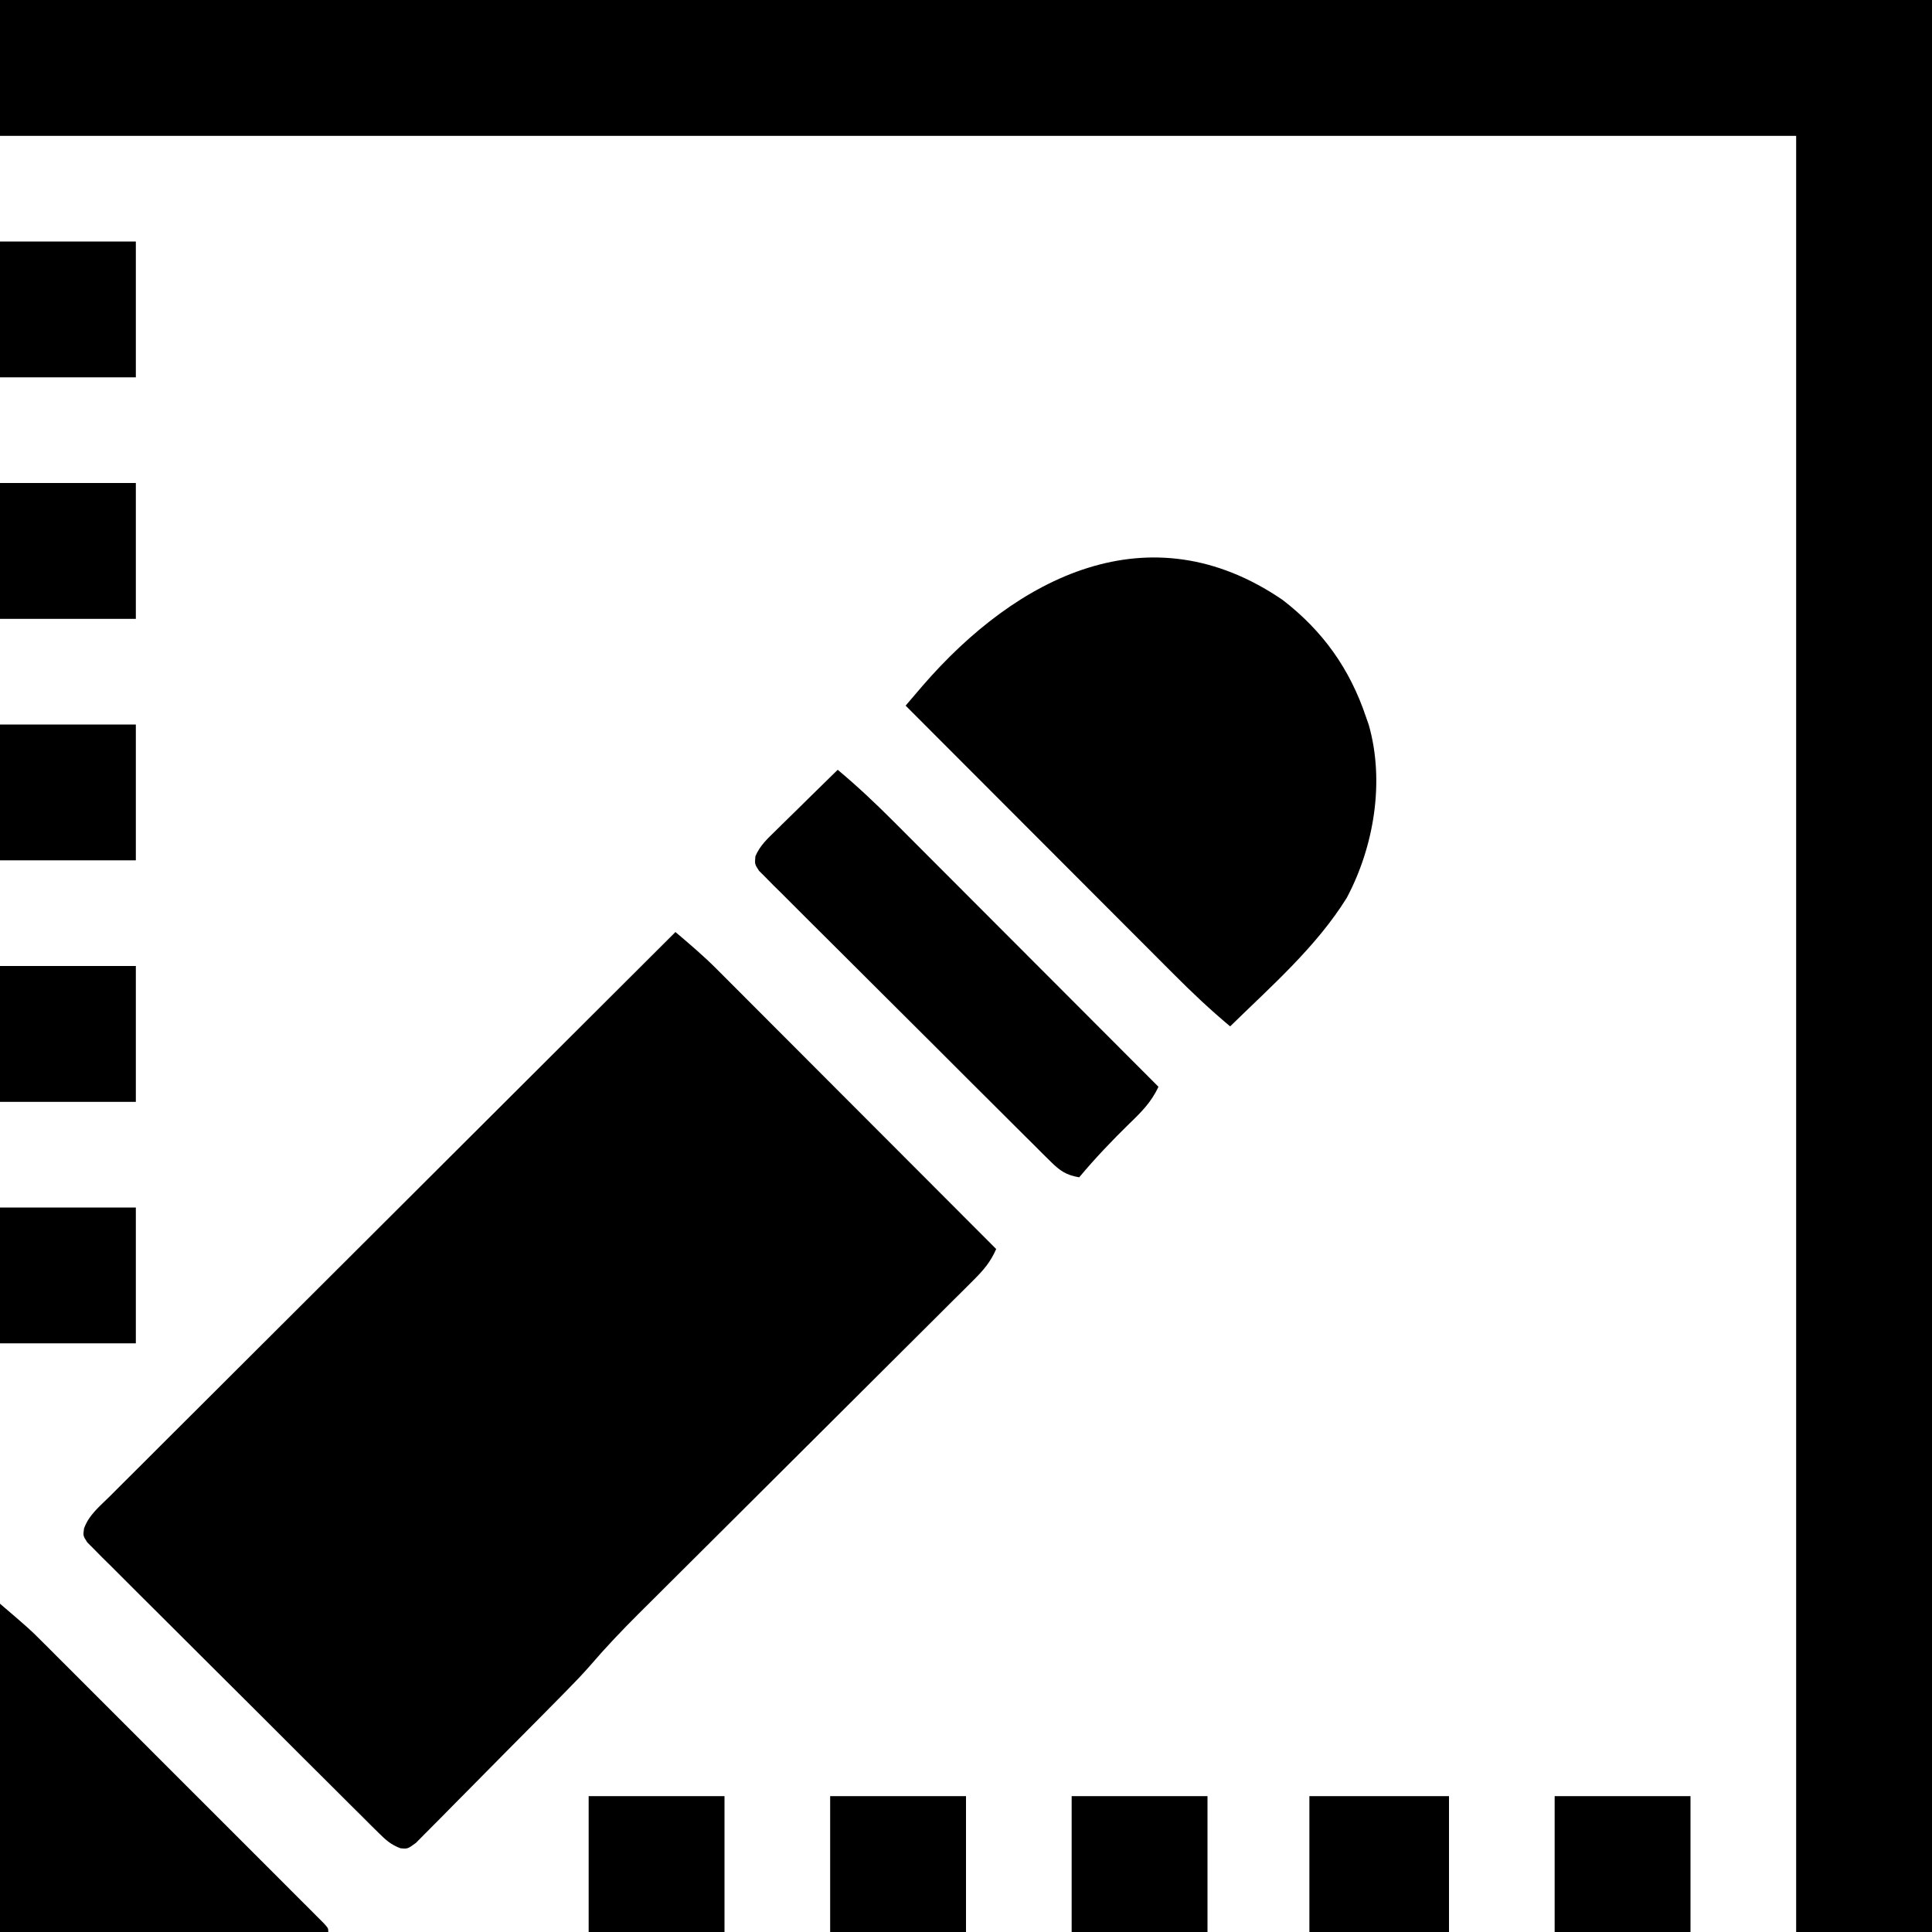
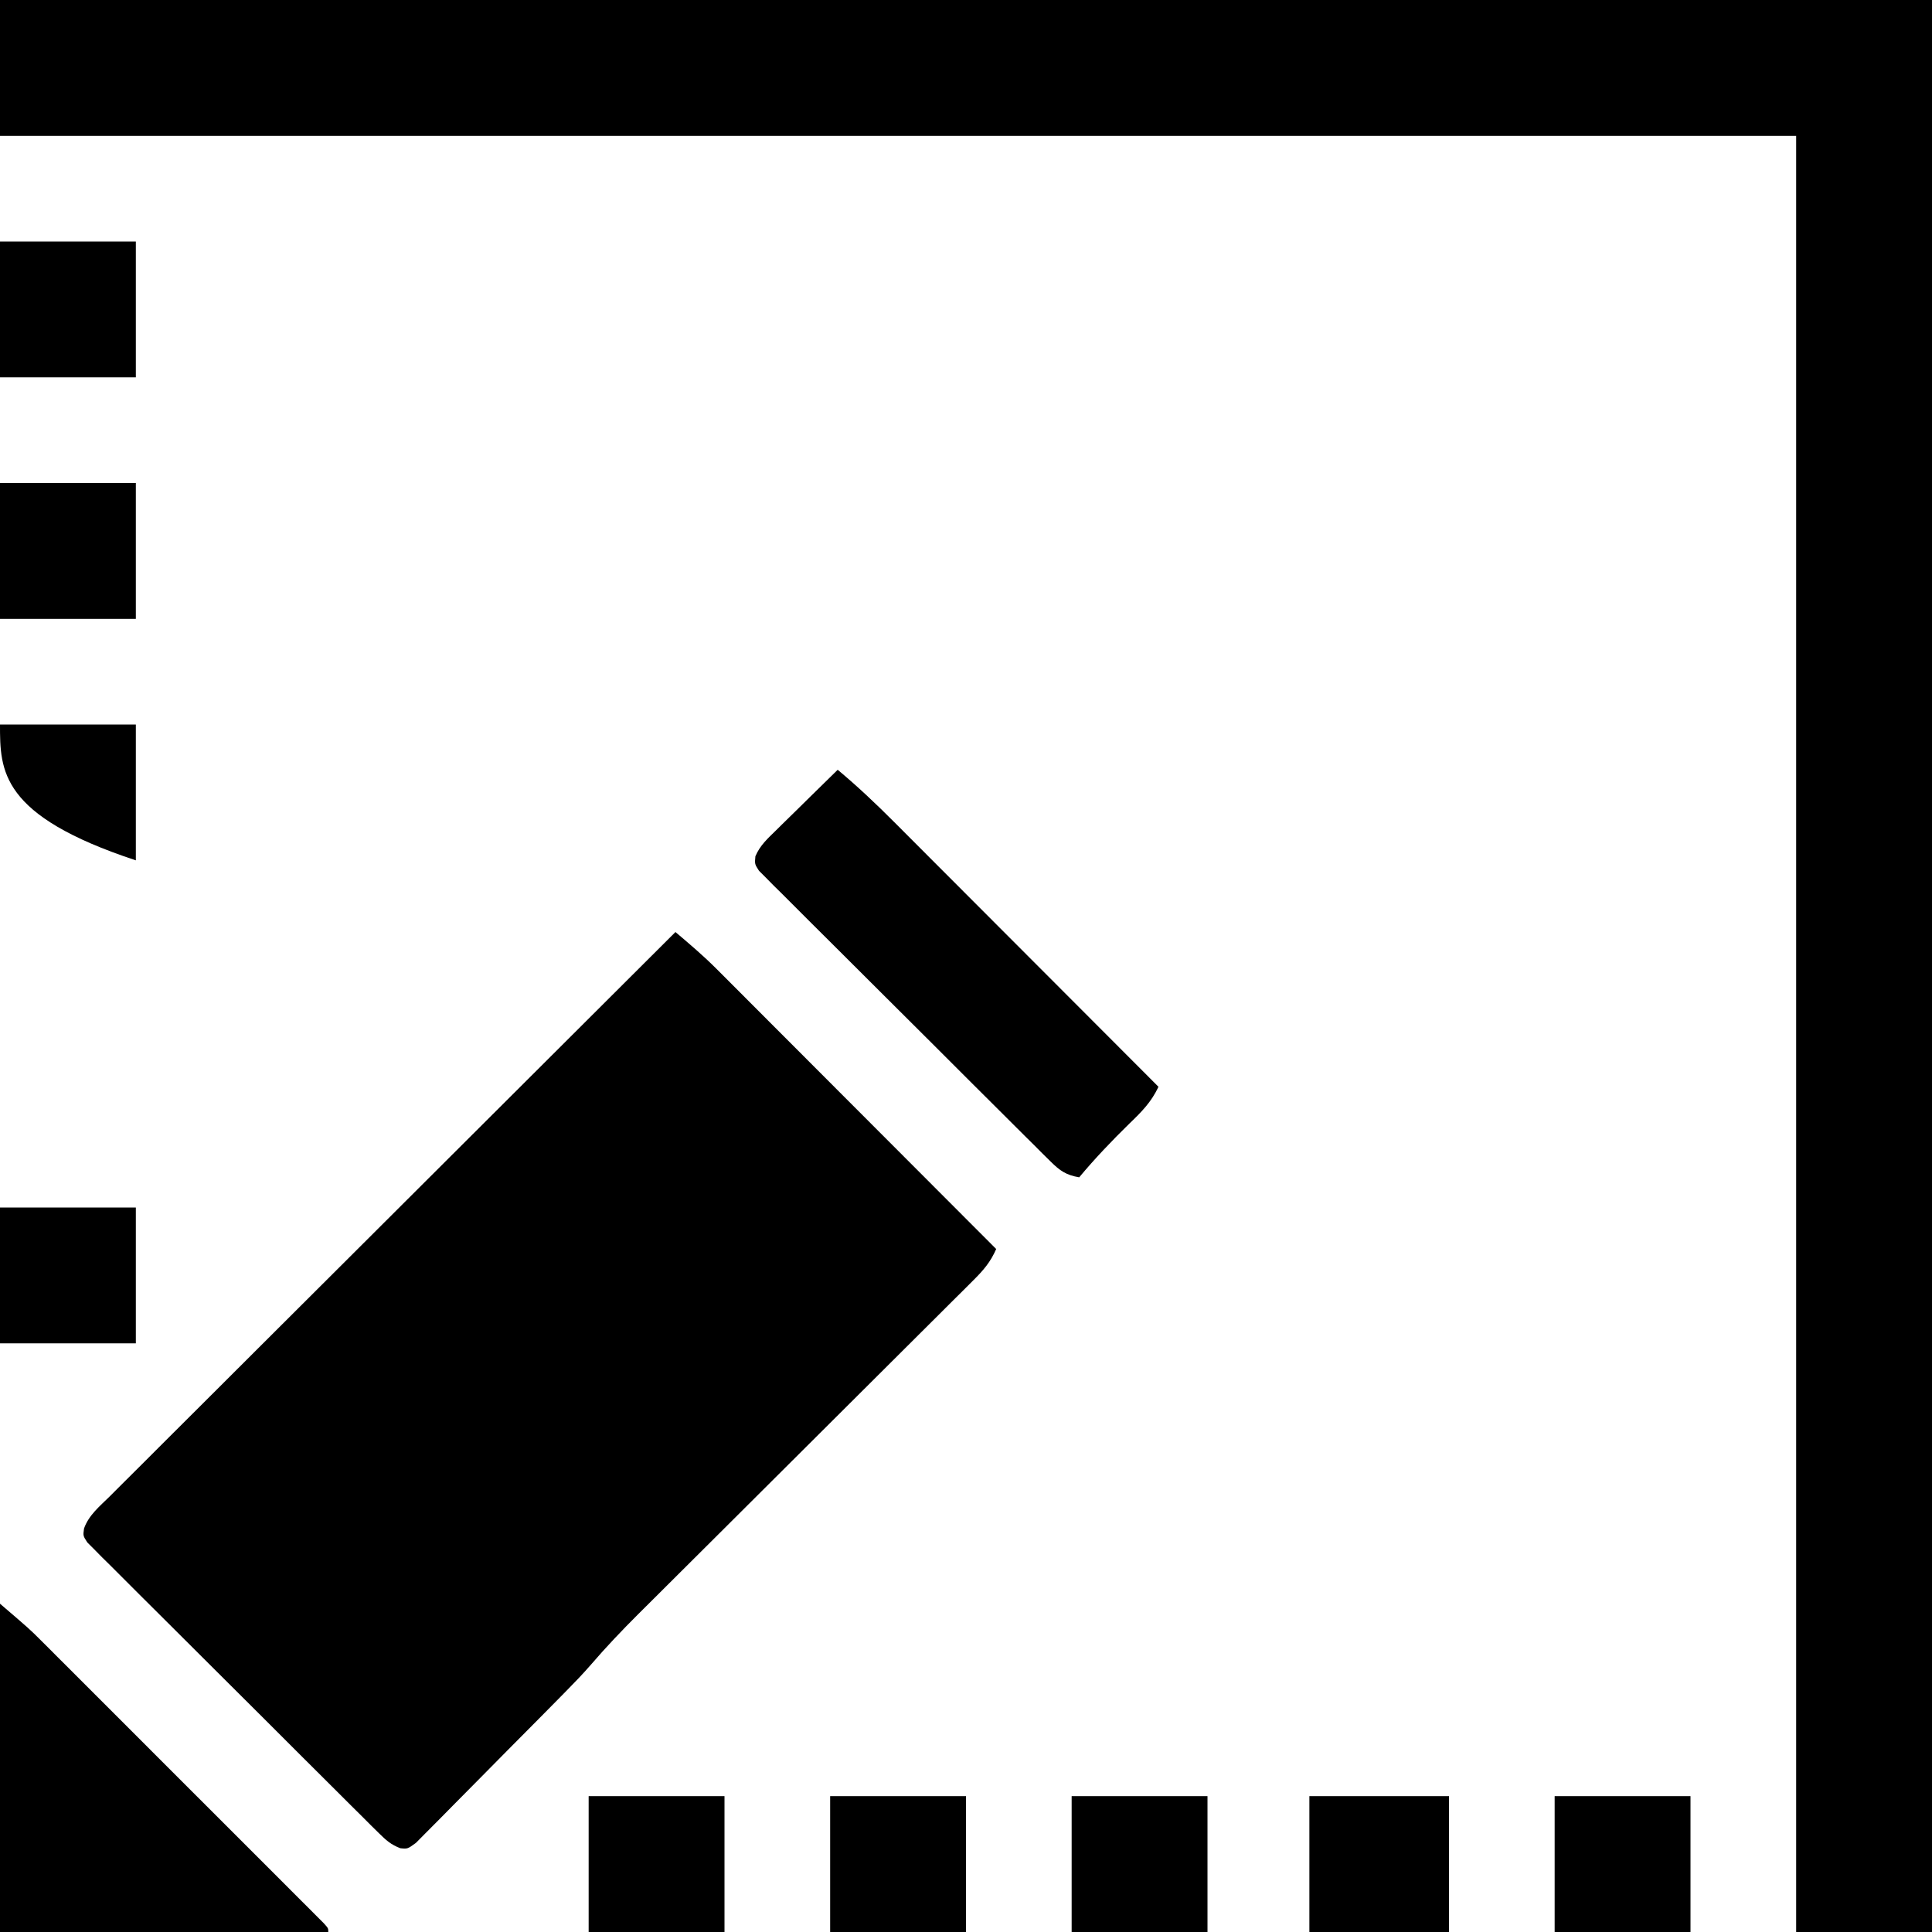
<svg xmlns="http://www.w3.org/2000/svg" height="512" width="512" version="1.1">
  <path transform="translate(0,0)" fill="#000000" d="M0 0 C168.96 0 337.92 0 512 0 C512 168.96 512 337.92 512 512 C500.12 512 488.24 512 476 512 C476 354.92 476 197.84 476 36 C318.92 36 161.84 36 0 36 C0 24.12 0 12.24 0 0 Z" />
  <path transform="translate(179,247)" fill="#000000" d="M0 0 C3.7 3.132 7.376 6.25 10.803 9.683 C11.469 10.347 12.135 11.012 12.821 11.697 C13.877 12.758 13.877 12.758 14.955 13.841 C15.717 14.603 16.478 15.365 17.263 16.149 C19.76 18.647 22.253 21.148 24.746 23.648 C26.485 25.389 28.223 27.129 29.962 28.869 C34.523 33.434 39.081 38.001 43.638 42.57 C48.296 47.237 52.956 51.902 57.615 56.566 C66.746 65.708 75.874 74.853 85 84 C83.528 87.404 81.63 89.615 79.01 92.224 C78.176 93.059 77.342 93.894 76.483 94.755 C75.566 95.663 74.649 96.571 73.704 97.507 C72.73 98.479 71.756 99.452 70.782 100.425 C68.685 102.519 66.585 104.61 64.483 106.698 C61.153 110.006 57.83 113.32 54.509 116.636 C49.247 121.886 43.981 127.131 38.713 132.374 C29.297 141.746 19.886 151.124 10.481 160.507 C7.183 163.795 3.884 167.081 0.581 170.365 C-1.482 172.418 -3.544 174.473 -5.605 176.528 C-7.003 177.922 -8.404 179.312 -9.805 180.703 C-14.199 185.089 -18.434 189.537 -22.478 194.246 C-24.579 196.667 -26.798 198.955 -29.046 201.239 C-29.499 201.7 -29.952 202.161 -30.418 202.636 C-31.884 204.126 -33.354 205.612 -34.824 207.098 C-35.331 207.61 -35.838 208.123 -36.361 208.651 C-39.034 211.35 -41.71 214.046 -44.389 216.739 C-46.6 218.964 -48.804 221.196 -51.002 223.434 C-53.671 226.152 -56.351 228.857 -59.041 231.554 C-60.06 232.58 -61.076 233.611 -62.087 234.646 C-63.494 236.084 -64.918 237.506 -66.343 238.926 C-67.147 239.739 -67.952 240.552 -68.782 241.39 C-71 243 -71 243 -72.914 242.801 C-75.405 241.844 -76.709 240.674 -78.601 238.794 C-79.298 238.108 -79.995 237.423 -80.713 236.716 C-81.467 235.959 -82.221 235.202 -82.997 234.423 C-83.799 233.629 -84.601 232.836 -85.428 232.018 C-88.081 229.388 -90.722 226.748 -93.363 224.105 C-95.198 222.278 -97.033 220.45 -98.869 218.623 C-102.715 214.791 -106.555 210.952 -110.391 207.11 C-114.829 202.665 -119.281 198.236 -123.741 193.813 C-128.029 189.56 -132.303 185.292 -136.572 181.019 C-138.391 179.202 -140.215 177.388 -142.042 175.578 C-144.59 173.052 -147.122 170.511 -149.65 167.966 C-150.796 166.839 -150.796 166.839 -151.965 165.69 C-152.989 164.649 -152.989 164.649 -154.034 163.587 C-154.635 162.988 -155.235 162.388 -155.854 161.77 C-157 160 -157 160 -156.732 158.072 C-155.479 154.524 -152.588 152.189 -149.957 149.597 C-149.319 148.956 -148.682 148.316 -148.024 147.656 C-145.879 145.505 -143.722 143.366 -141.566 141.226 C-140.028 139.689 -138.491 138.151 -136.955 136.613 C-132.776 132.433 -128.588 128.263 -124.398 124.093 C-120.023 119.737 -115.656 115.373 -111.289 111.009 C-103.015 102.744 -94.733 94.487 -86.448 86.232 C-77.018 76.836 -67.596 67.43 -58.175 58.025 C-38.793 38.674 -19.4 19.333 0 0 Z" />
-   <path transform="translate(339.883,158.969)" fill="#000000" d="M0 0 C10.667 8.201 17.853 18.293 22.117 31.031 C22.485 32.081 22.485 32.081 22.859 33.152 C27.138 48.185 24.216 65.464 17.008 78.988 C8.94 91.974 -3.041 102.423 -13.883 113.031 C-19.162 108.621 -24.079 103.973 -28.929 99.098 C-29.701 98.327 -30.473 97.555 -31.267 96.761 C-33.797 94.231 -36.322 91.697 -38.848 89.164 C-40.609 87.401 -42.37 85.639 -44.131 83.876 C-48.751 79.252 -53.368 74.625 -57.985 69.998 C-62.702 65.27 -67.423 60.545 -72.143 55.82 C-81.392 46.56 -90.639 37.297 -99.883 28.031 C-98.924 26.909 -97.966 25.787 -97.006 24.665 C-96.472 24.04 -95.938 23.415 -95.388 22.771 C-70.393 -6.118 -35.289 -24.1 0 0 Z" />
  <path transform="translate(222,204)" fill="#000000" d="M0 0 C5.245 4.384 10.135 8.997 14.955 13.841 C16.098 14.984 16.098 14.984 17.263 16.149 C19.76 18.647 22.253 21.148 24.746 23.648 C26.485 25.389 28.223 27.129 29.962 28.869 C34.523 33.434 39.081 38.001 43.638 42.57 C48.296 47.237 52.956 51.902 57.615 56.566 C66.746 65.708 75.874 74.853 85 84 C83.152 88.027 80.473 90.713 77.312 93.75 C72.643 98.318 68.191 102.982 64 108 C60.533 107.415 58.875 106.254 56.399 103.794 C55.702 103.108 55.005 102.423 54.287 101.716 C53.533 100.959 52.779 100.202 52.003 99.423 C51.201 98.629 50.399 97.836 49.572 97.018 C46.919 94.388 44.278 91.748 41.637 89.105 C39.802 87.278 37.967 85.45 36.131 83.623 C32.285 79.791 28.445 75.952 24.609 72.11 C20.171 67.665 15.719 63.236 11.259 58.813 C6.971 54.56 2.697 50.292 -1.572 46.019 C-3.391 44.202 -5.215 42.388 -7.042 40.578 C-9.59 38.052 -12.122 35.511 -14.65 32.966 C-15.414 32.215 -16.178 31.464 -16.965 30.69 C-17.648 29.996 -18.331 29.302 -19.034 28.587 C-19.635 27.988 -20.235 27.388 -20.854 26.77 C-22 25 -22 25 -21.813 22.925 C-20.578 20 -18.564 18.231 -16.309 16.016 C-15.612 15.325 -15.612 15.325 -14.9 14.62 C-13.42 13.156 -11.929 11.703 -10.438 10.25 C-9.43 9.257 -8.422 8.264 -7.416 7.27 C-4.952 4.838 -2.478 2.417 0 0 Z" />
  <path transform="translate(0,425)" fill="#000000" d="M0 0 C7.875 6.75 7.875 6.75 10.879 9.752 C11.562 10.432 12.244 11.112 12.948 11.812 C14.032 12.9 14.032 12.9 15.138 14.009 C15.92 14.789 16.701 15.568 17.506 16.371 C20.068 18.929 22.626 21.49 25.184 24.051 C26.967 25.834 28.751 27.616 30.534 29.399 C34.261 33.123 37.985 36.85 41.708 40.577 C46.016 44.891 50.327 49.201 54.641 53.509 C58.795 57.658 62.947 61.811 67.098 65.964 C68.864 67.731 70.631 69.497 72.398 71.262 C74.857 73.718 77.313 76.178 79.767 78.638 C80.504 79.373 81.241 80.108 82.001 80.865 C82.664 81.531 83.327 82.197 84.01 82.883 C84.591 83.464 85.172 84.045 85.77 84.644 C87 86 87 86 87 87 C58.29 87 29.58 87 0 87 C0 58.29 0 29.58 0 0 Z" />
  <path transform="translate(347,476)" fill="#000000" d="M0 0 C12.21 0 24.42 0 37 0 C37 11.88 37 23.76 37 36 C24.79 36 12.58 36 0 36 C0 24.12 0 12.24 0 0 Z" />
  <path transform="translate(412,476)" fill="#000000" d="M0 0 C11.88 0 23.76 0 36 0 C36 11.88 36 23.76 36 36 C24.12 36 12.24 36 0 36 C0 24.12 0 12.24 0 0 Z" />
  <path transform="translate(284,476)" fill="#000000" d="M0 0 C11.88 0 23.76 0 36 0 C36 11.88 36 23.76 36 36 C24.12 36 12.24 36 0 36 C0 24.12 0 12.24 0 0 Z" />
  <path transform="translate(220,476)" fill="#000000" d="M0 0 C11.88 0 23.76 0 36 0 C36 11.88 36 23.76 36 36 C24.12 36 12.24 36 0 36 C0 24.12 0 12.24 0 0 Z" />
  <path transform="translate(156,476)" fill="#000000" d="M0 0 C11.88 0 23.76 0 36 0 C36 11.88 36 23.76 36 36 C24.12 36 12.24 36 0 36 C0 24.12 0 12.24 0 0 Z" />
  <path transform="translate(0,320)" fill="#000000" d="M0 0 C11.88 0 23.76 0 36 0 C36 11.88 36 23.76 36 36 C24.12 36 12.24 36 0 36 C0 24.12 0 12.24 0 0 Z" />
-   <path transform="translate(0,256)" fill="#000000" d="M0 0 C11.88 0 23.76 0 36 0 C36 11.88 36 23.76 36 36 C24.12 36 12.24 36 0 36 C0 24.12 0 12.24 0 0 Z" />
-   <path transform="translate(0,192)" fill="#000000" d="M0 0 C11.88 0 23.76 0 36 0 C36 11.88 36 23.76 36 36 C24.12 36 12.24 36 0 36 C0 24.12 0 12.24 0 0 Z" />
+   <path transform="translate(0,192)" fill="#000000" d="M0 0 C11.88 0 23.76 0 36 0 C36 11.88 36 23.76 36 36 C0 24.12 0 12.24 0 0 Z" />
  <path transform="translate(0,128)" fill="#000000" d="M0 0 C11.88 0 23.76 0 36 0 C36 11.88 36 23.76 36 36 C24.12 36 12.24 36 0 36 C0 24.12 0 12.24 0 0 Z" />
  <path transform="translate(0,64)" fill="#000000" d="M0 0 C11.88 0 23.76 0 36 0 C36 11.88 36 23.76 36 36 C24.12 36 12.24 36 0 36 C0 24.12 0 12.24 0 0 Z" />
</svg>